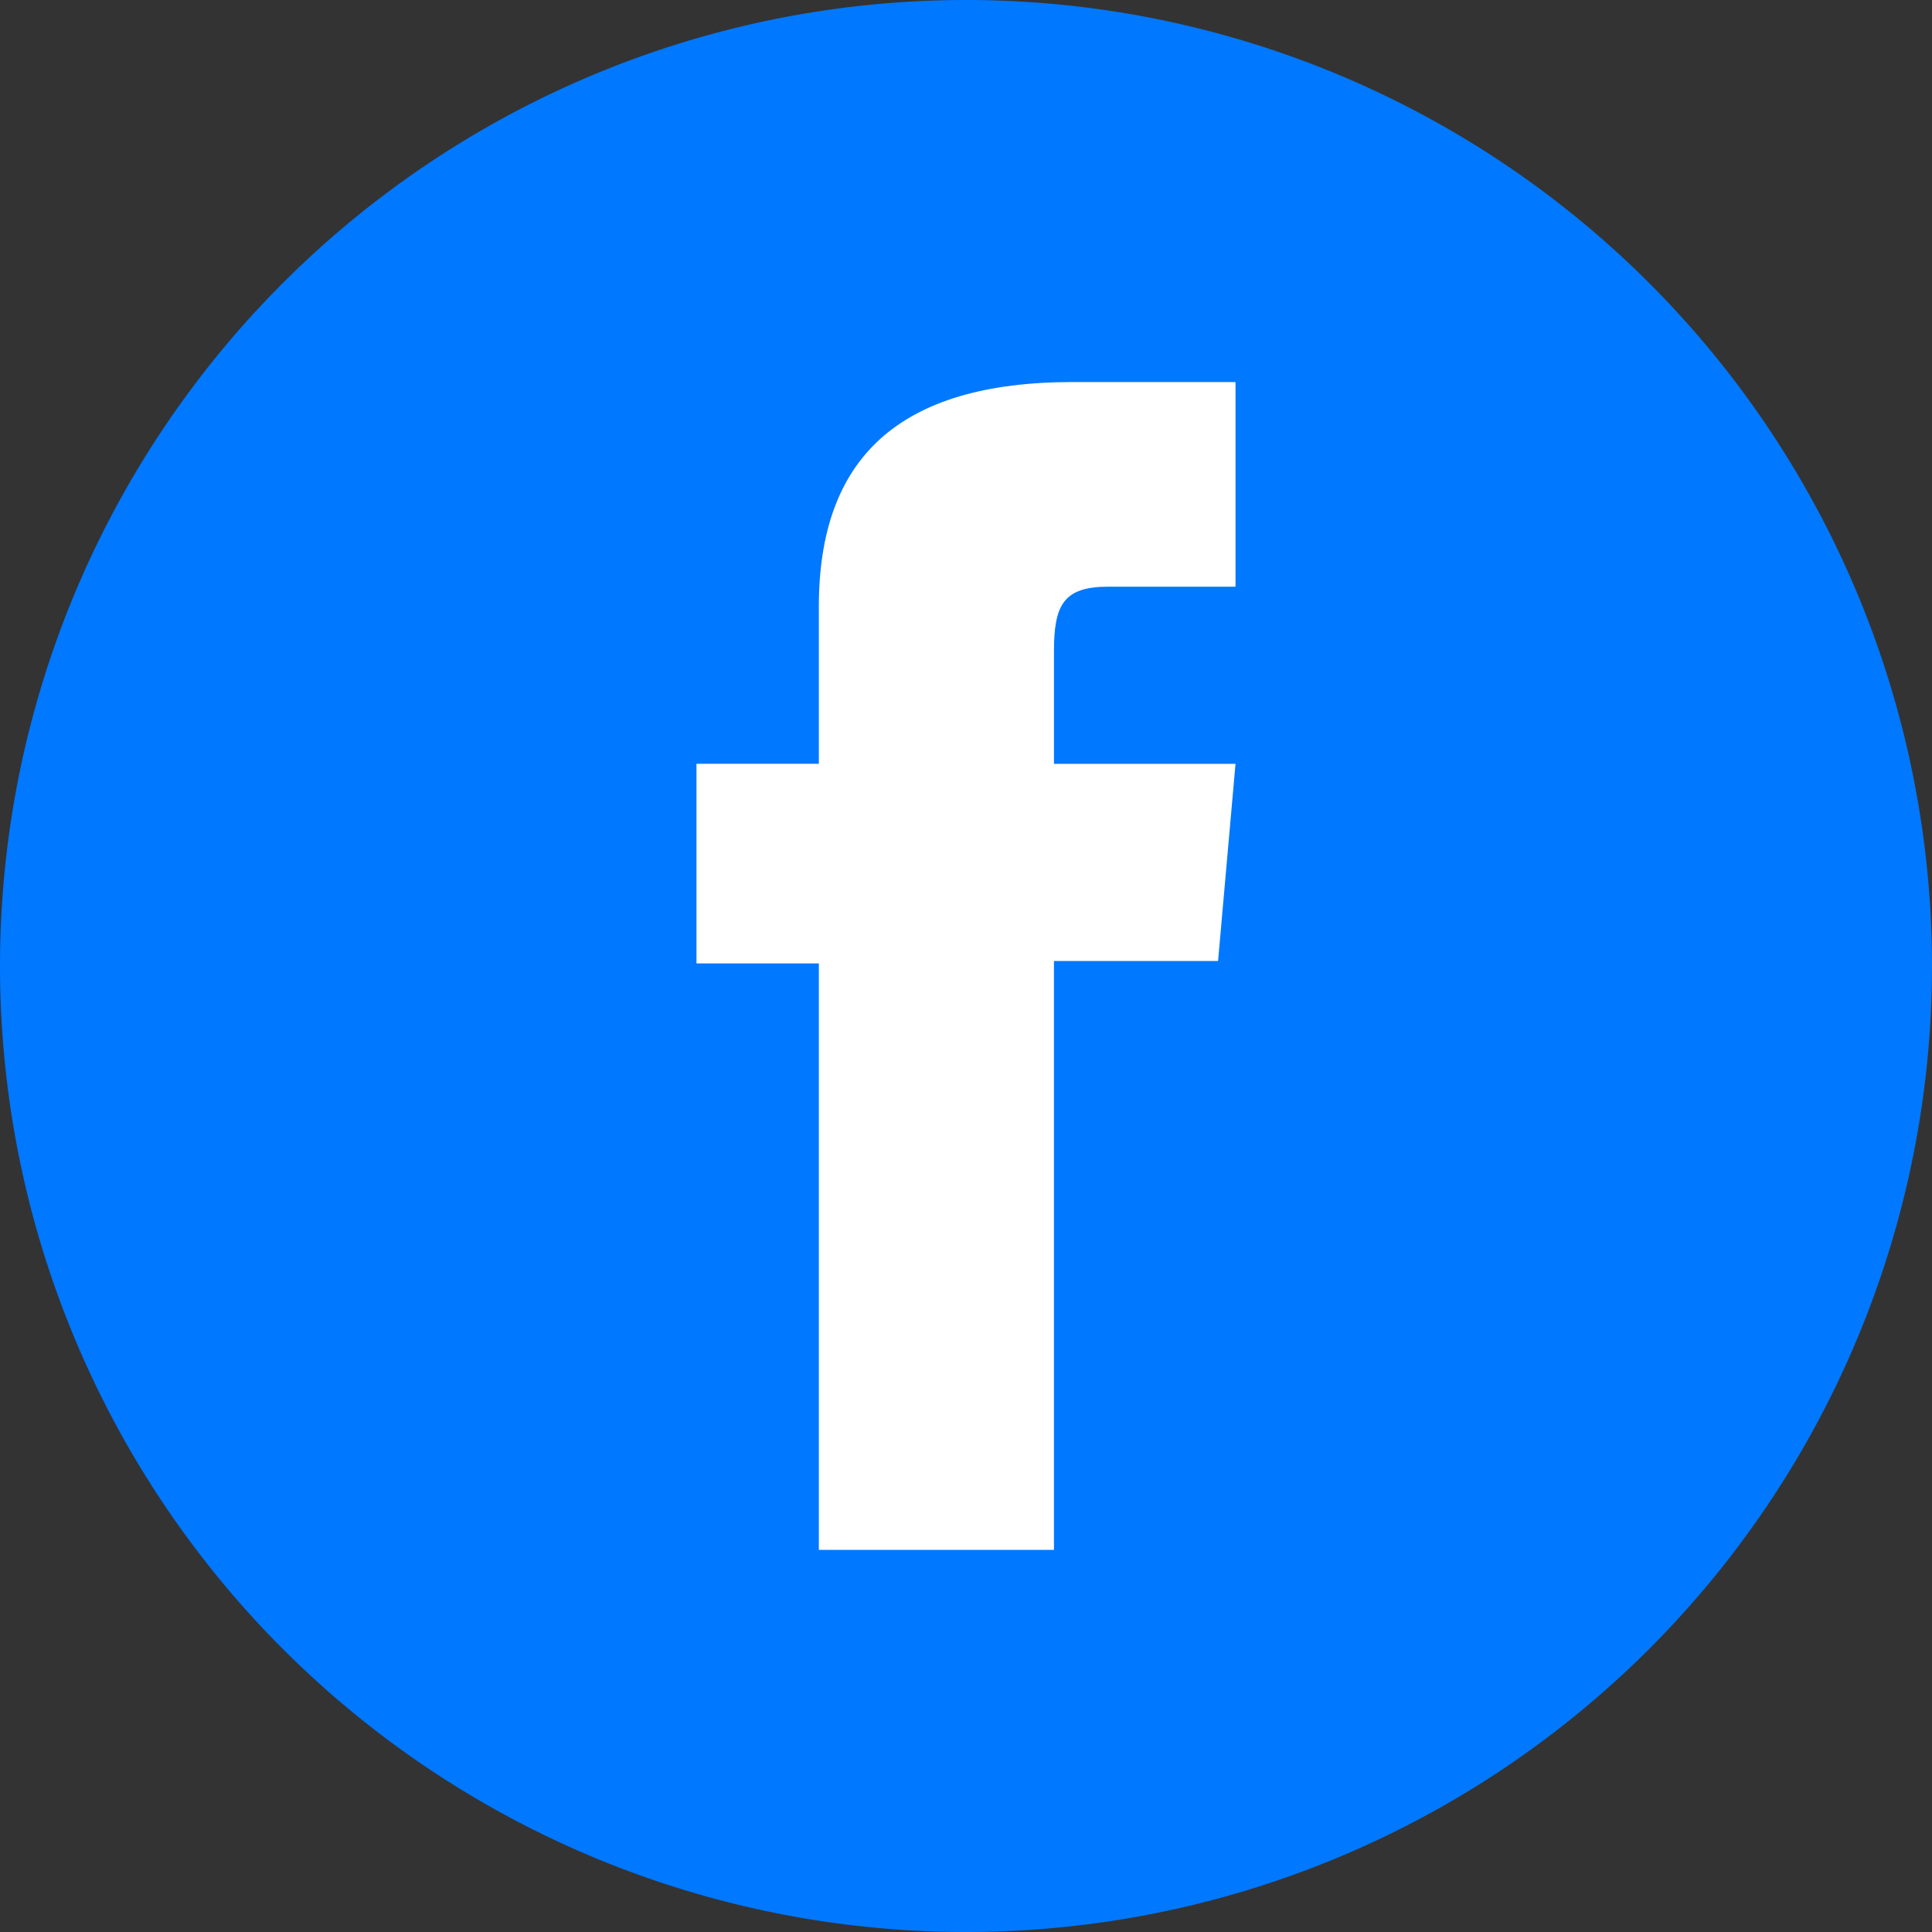
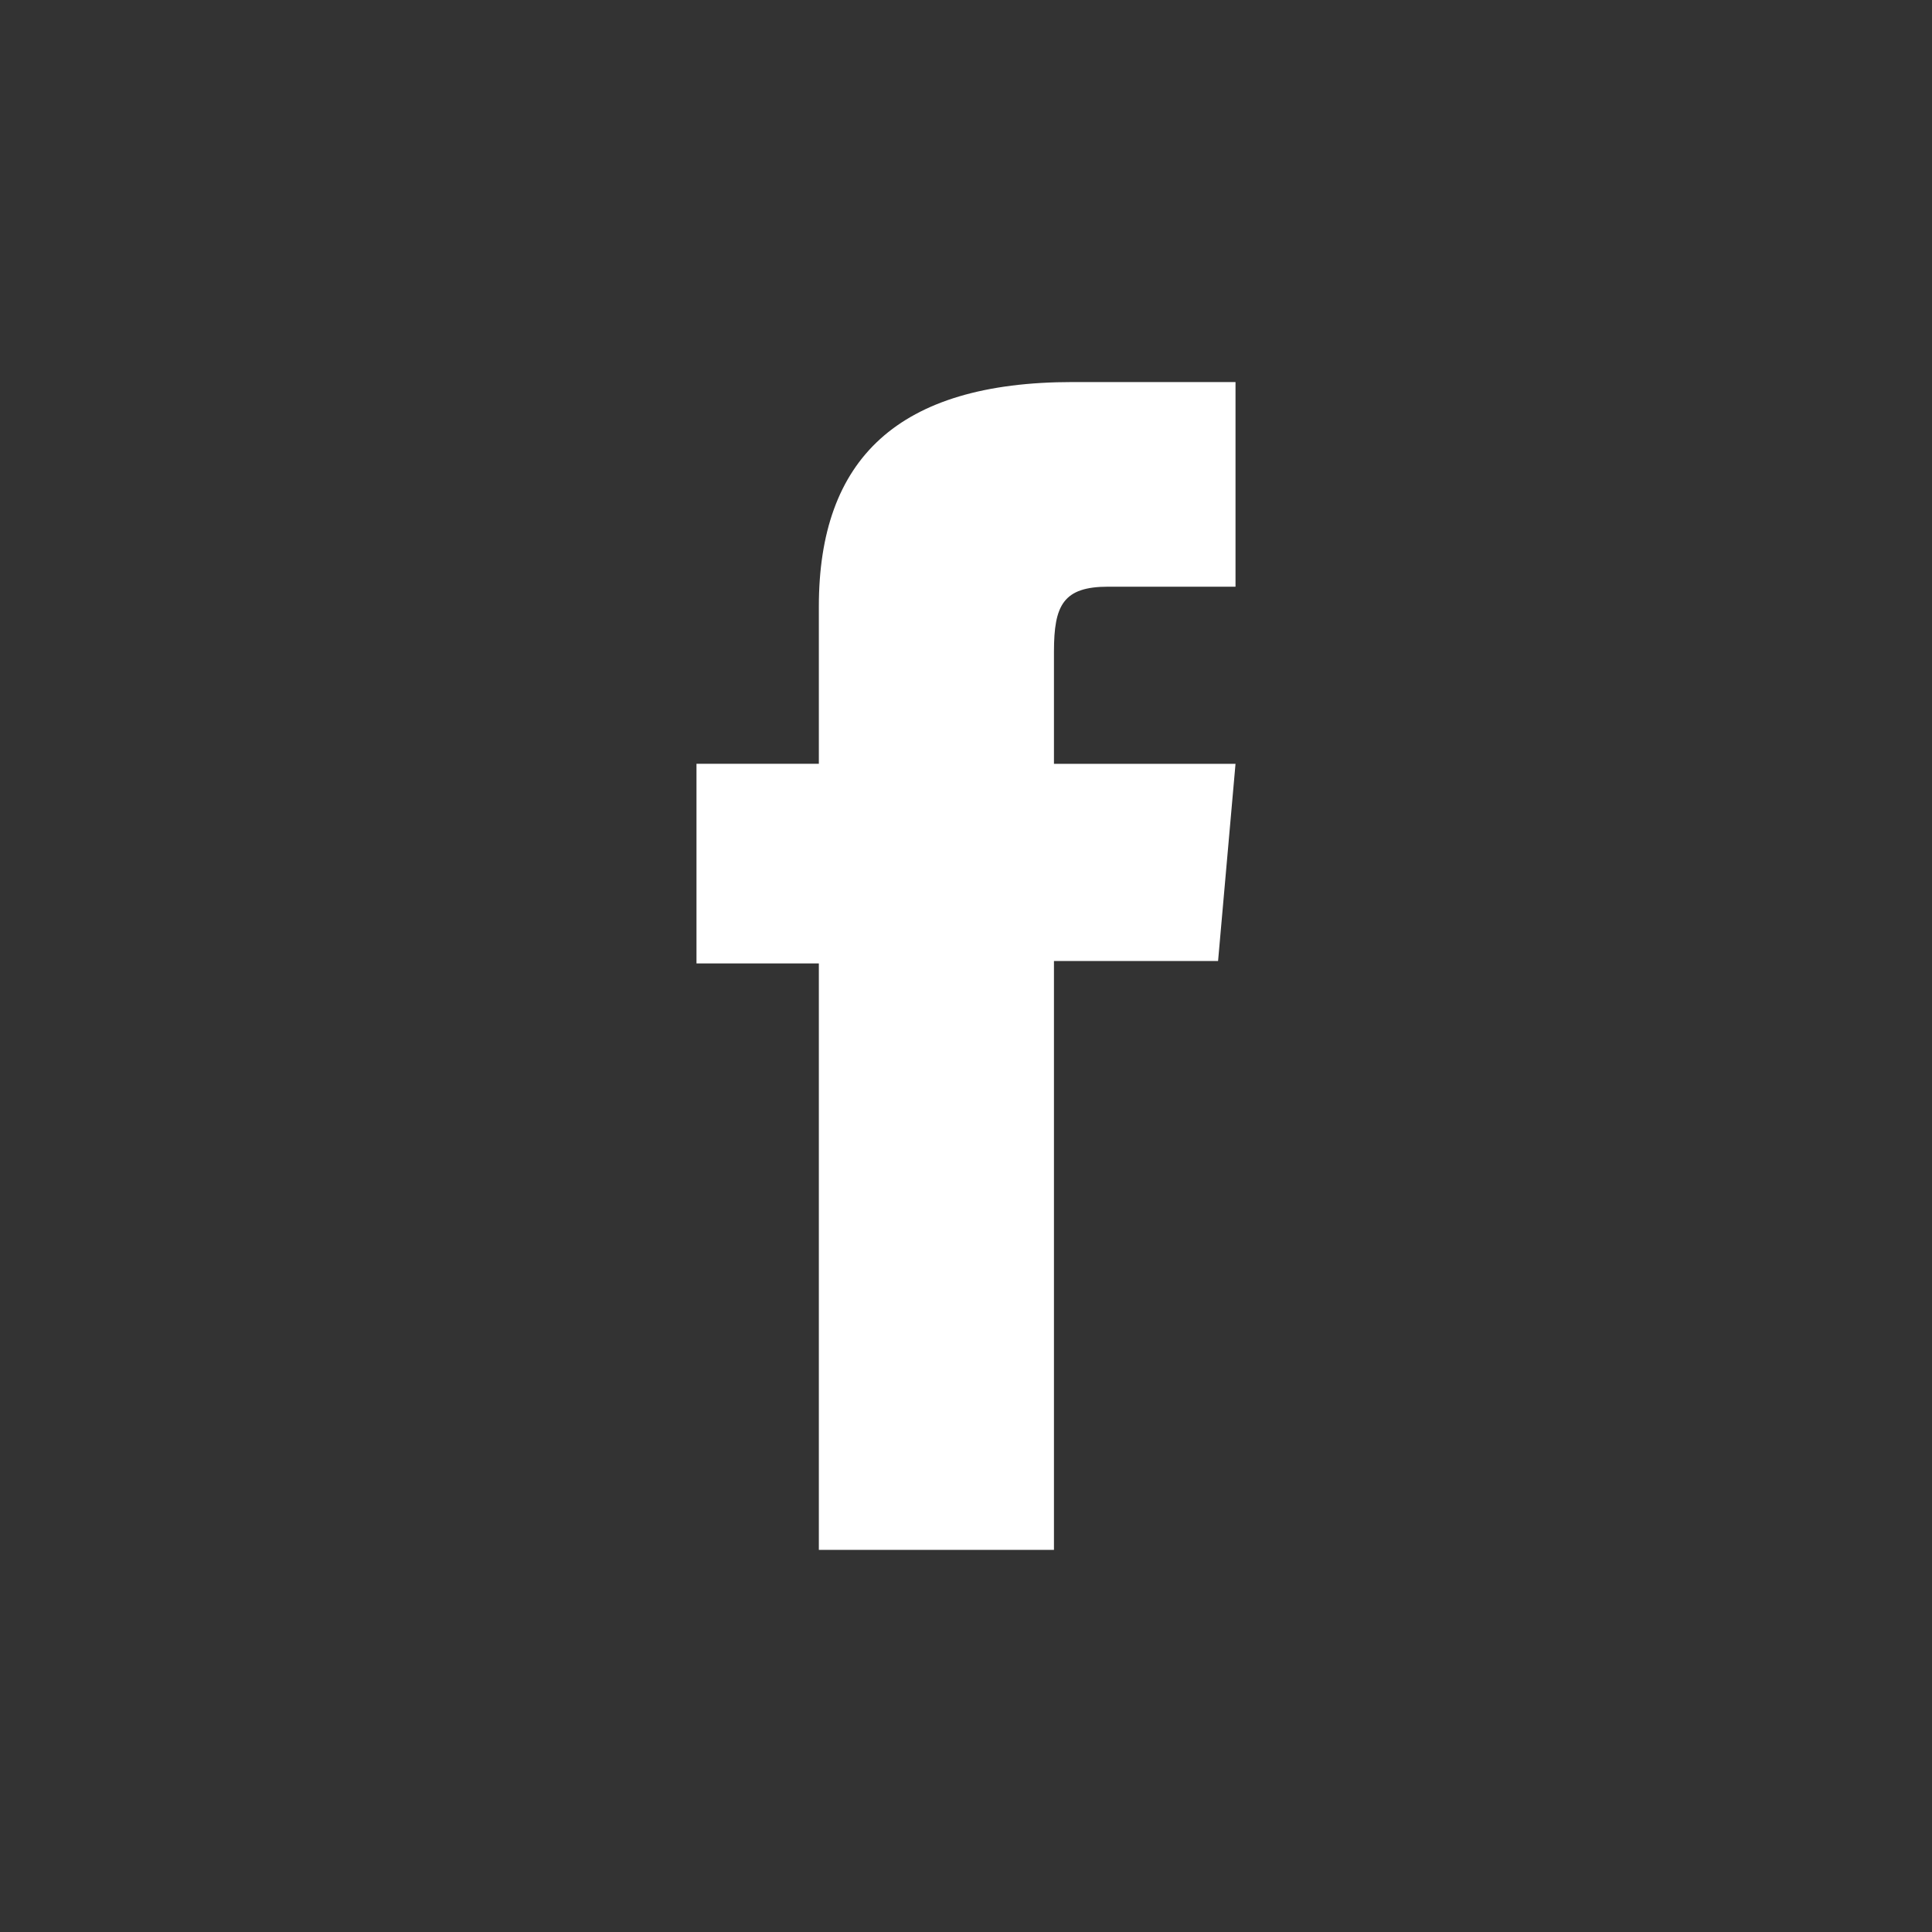
<svg xmlns="http://www.w3.org/2000/svg" width="36" height="36" viewBox="0 0 36 36">
  <rect x="0" y="0" width="36" height="36" fill="#333333" stroke="none" />
-   <path data-name="Rectangle 83" d="M18 0a18 18 0 0 1 18 18 18 18 0 0 1-18 18A18 18 0 0 1 0 18 18 18 0 0 1 18 0z" style="fill:#0078ff" />
  <path data-name="Path 6" d="M162.392 157.793h4.381V146.82h3.058l.325-3.674h-3.383v-2.092c0-.866.174-1.209 1.012-1.209h2.371v-3.813h-3.034c-3.26 0-4.73 1.436-4.73 4.184v2.929h-2.28v3.72h2.28z" transform="translate(-147.134 -128.913)" style="fill:#fff" />
</svg>